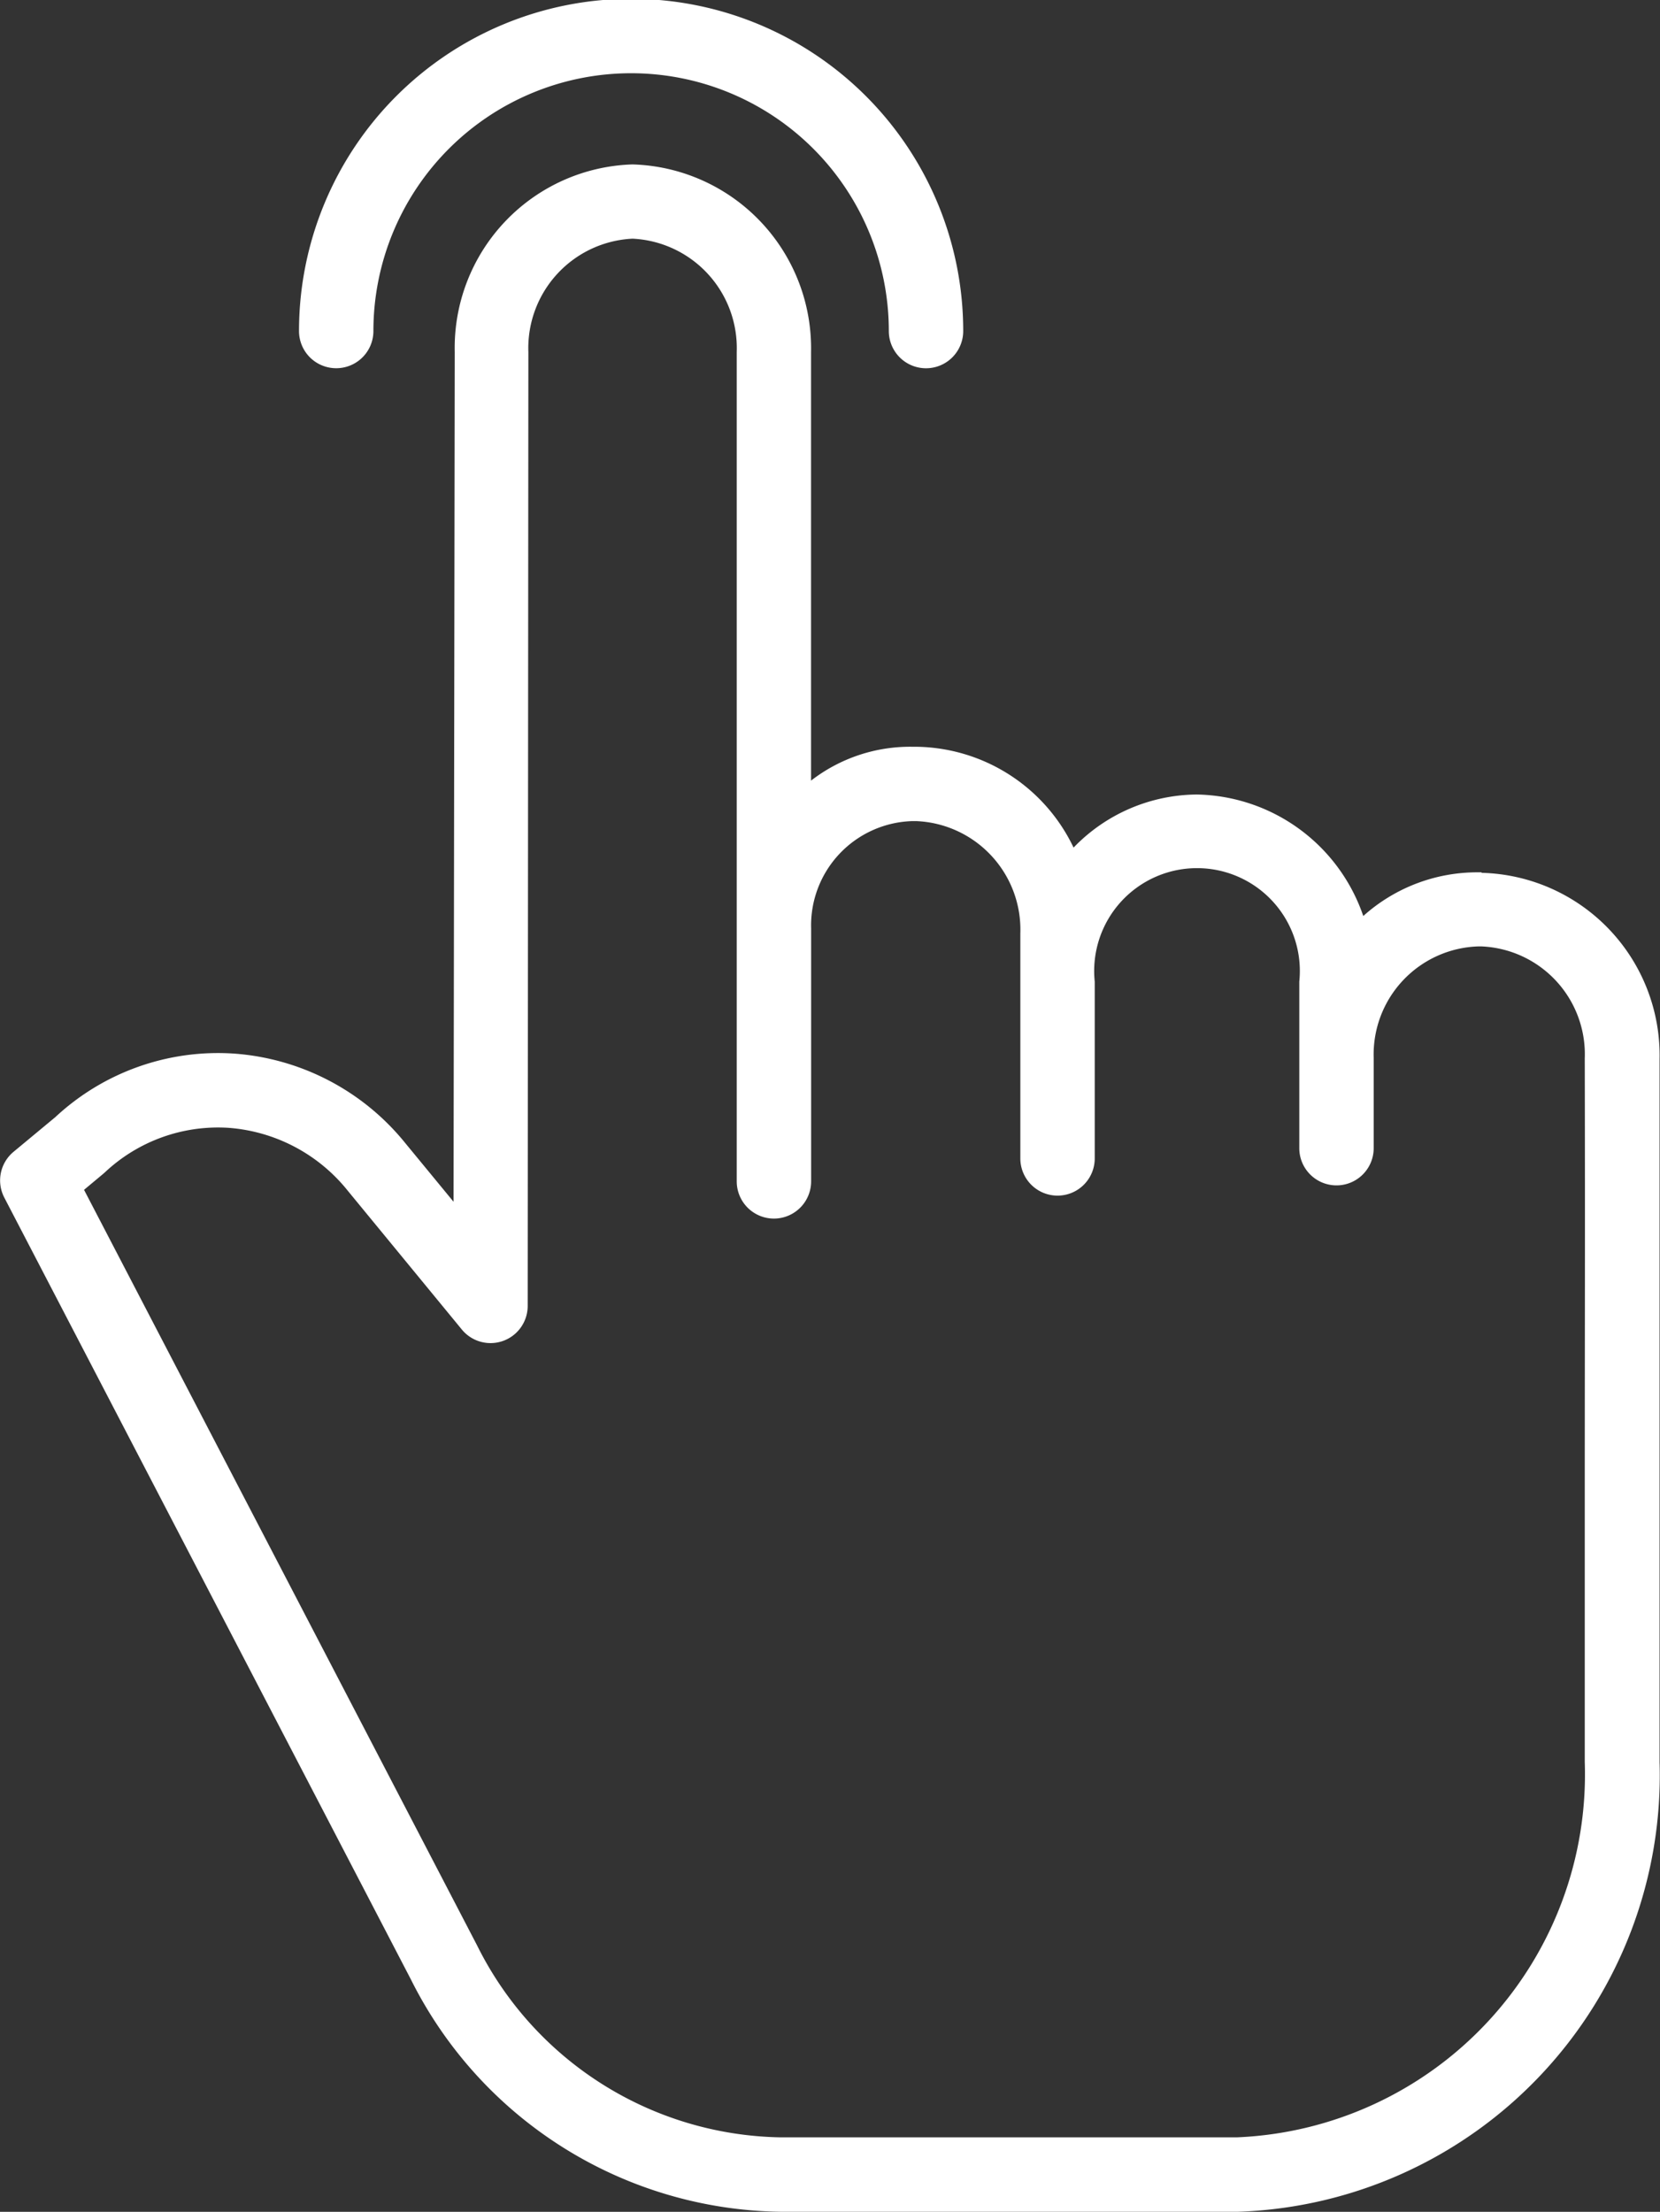
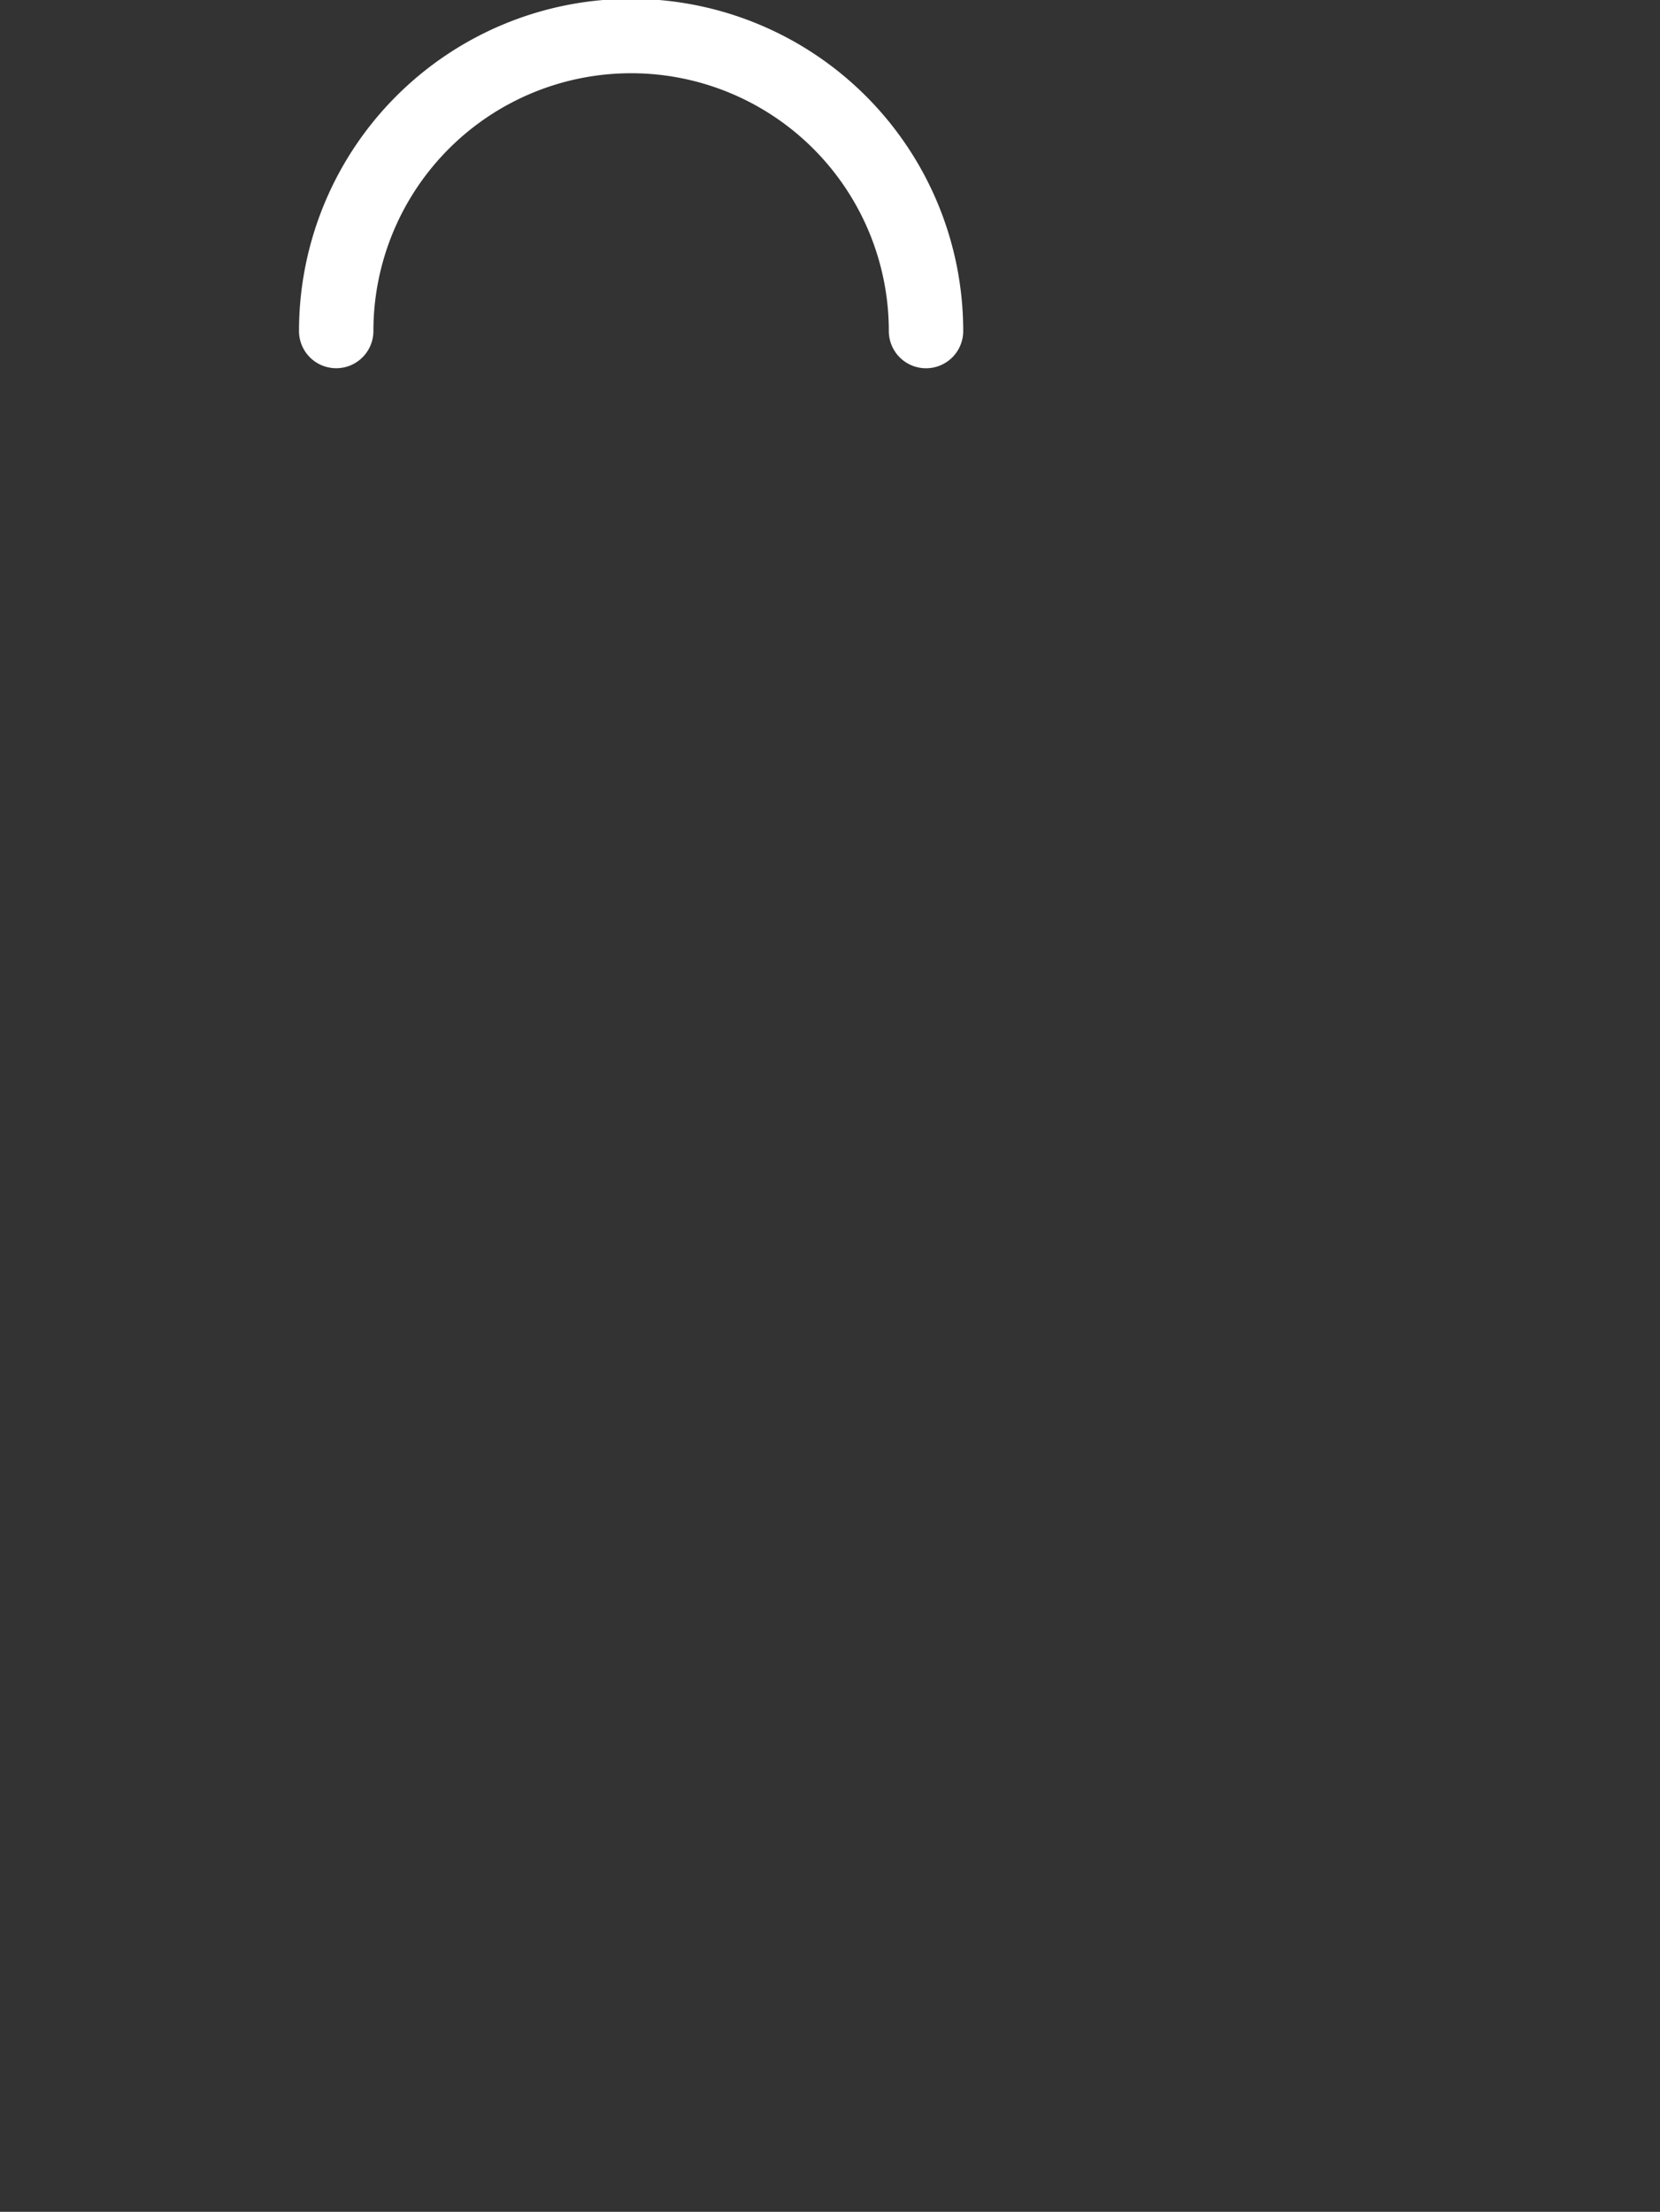
<svg xmlns="http://www.w3.org/2000/svg" style="fill: white;" width="19.614" height="26.124" viewBox="0 0 19.614 26.124">
  <rect x="0" y="0" width="19.614" height="26.124" fill="#333333" stroke="none" />
  <g id="tap-black" transform="translate(-0.284)">
-     <path id="Pfad_1" data-name="Pfad 1" d="M17.787,43.709H17.75a2.015,2.015,0,0,0-1.358.516,2.118,2.118,0,0,0-1.966-1.435,2.04,2.04,0,0,0-1.457.627,2.087,2.087,0,0,0-1.863-1.191h-.039a1.912,1.912,0,0,0-1.2.4v-5.06a2.172,2.172,0,0,0-2.11-2.218,2.168,2.168,0,0,0-2.1,2.216L5.643,47.6l-.568-.69A2.866,2.866,0,0,0,3.05,45.85,2.82,2.82,0,0,0,.938,46.6l-.494.41a.439.439,0,0,0-.109.541L5.14,56.787A4.956,4.956,0,0,0,9.5,59.529h5.417v0a5.158,5.158,0,0,0,4.976-5.31c0-1.309,0-2.285,0-3.076,0-2.116,0-2.9,0-5.228a2.157,2.157,0,0,0-2.1-2.2Zm1.222,7.427c0,.791,0,1.771,0,3.08A4.291,4.291,0,0,1,14.9,58.65H9.5A4.08,4.08,0,0,1,5.92,56.381L1.277,47.459l.229-.191.017-.015a1.951,1.951,0,0,1,1.465-.526,1.994,1.994,0,0,1,1.407.745L5.74,49.108a.439.439,0,0,0,.779-.279l.008-11.266a1.294,1.294,0,0,1,1.231-1.338,1.294,1.294,0,0,1,1.231,1.339v6.793c0,.024,0,.047,0,.071s0,.021,0,.031v2.9a.439.439,0,0,0,.879,0V44.372a1.232,1.232,0,0,1,1.2-1.268h.039A1.283,1.283,0,0,1,12.34,44.43v2.658a.439.439,0,1,0,.879,0V45a1.215,1.215,0,1,1,2.417,0v1.967a.439.439,0,0,0,.879,0V45.9a1.277,1.277,0,0,1,1.236-1.316h.037a1.275,1.275,0,0,1,1.221,1.324c.005,2.33,0,3.11,0,5.224Zm0,0" transform="translate(0 -33.406)" fill="#fff" />
-     <path id="Pfad_2" data-name="Pfad 2" d="M65.049,4.349a.439.439,0,0,0,.439-.439,3.045,3.045,0,0,1,6.09,0,.439.439,0,0,0,.879,0,3.924,3.924,0,0,0-7.848,0A.439.439,0,0,0,65.049,4.349Zm0,0" transform="translate(-60.792)" fill="#fff" />
+     <path id="Pfad_2" data-name="Pfad 2" d="M65.049,4.349a.439.439,0,0,0,.439-.439,3.045,3.045,0,0,1,6.09,0,.439.439,0,0,0,.879,0,3.924,3.924,0,0,0-7.848,0A.439.439,0,0,0,65.049,4.349Z" transform="translate(-60.792)" fill="#fff" />
  </g>
</svg>